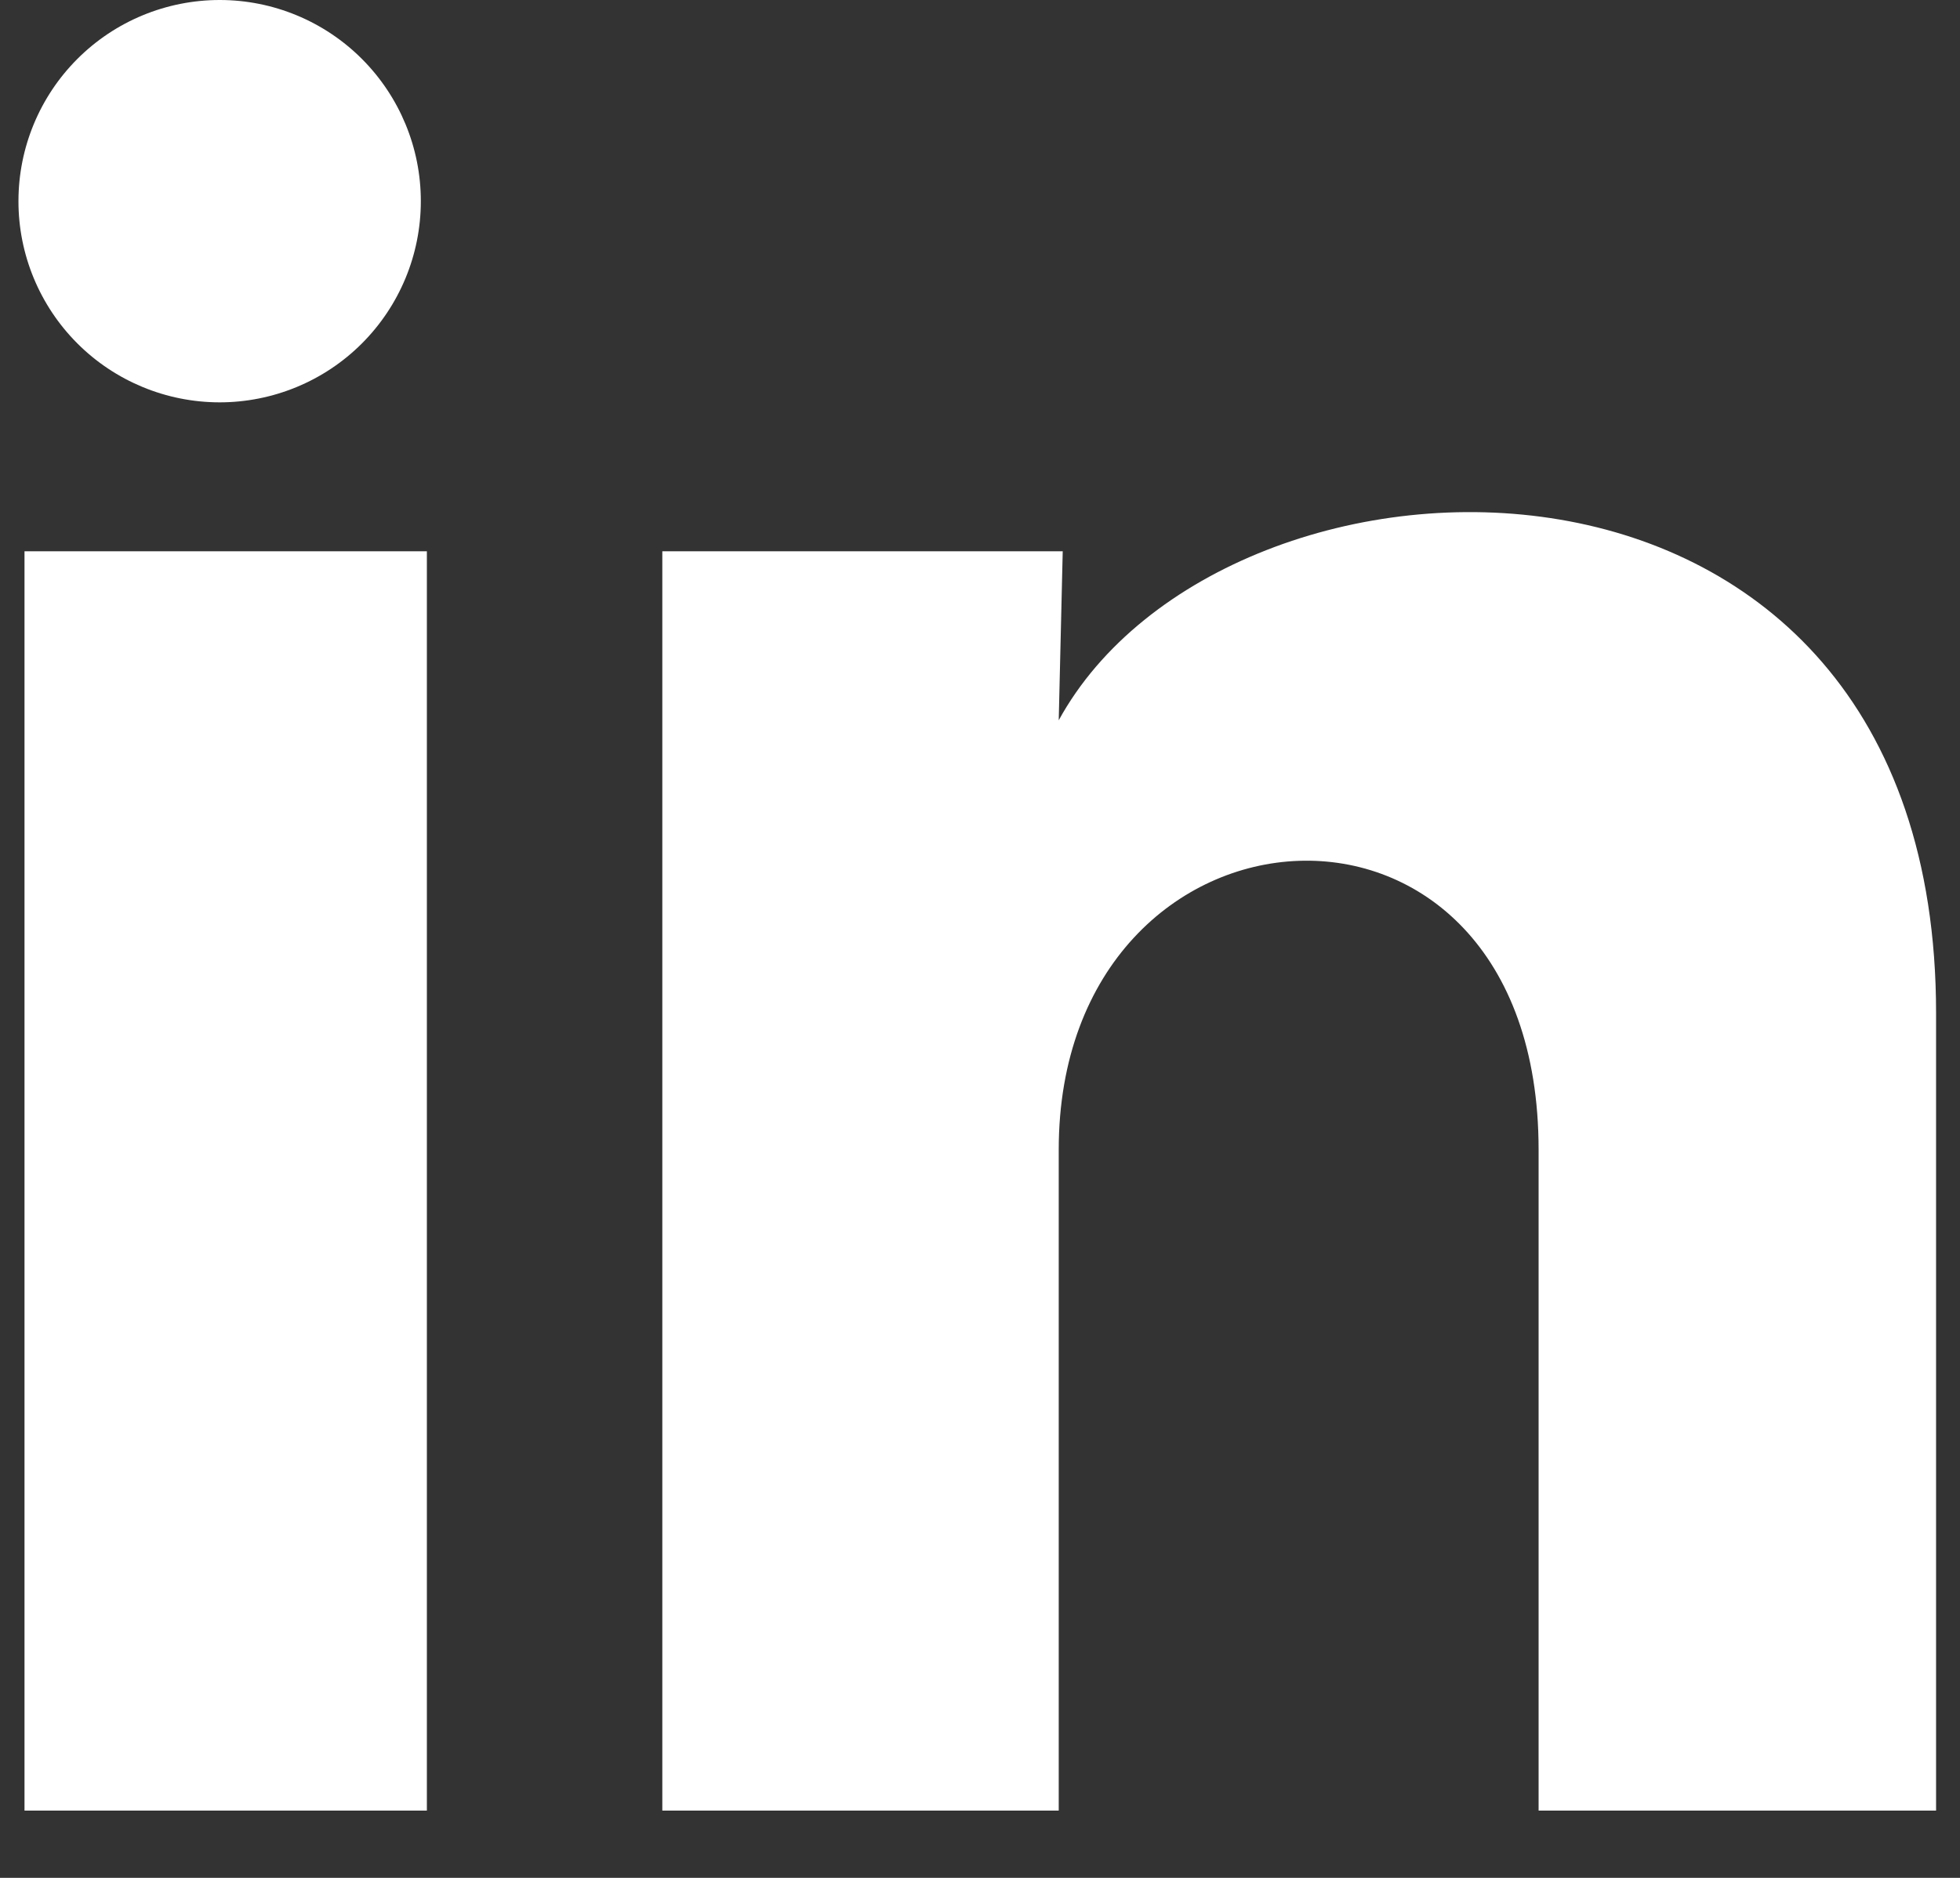
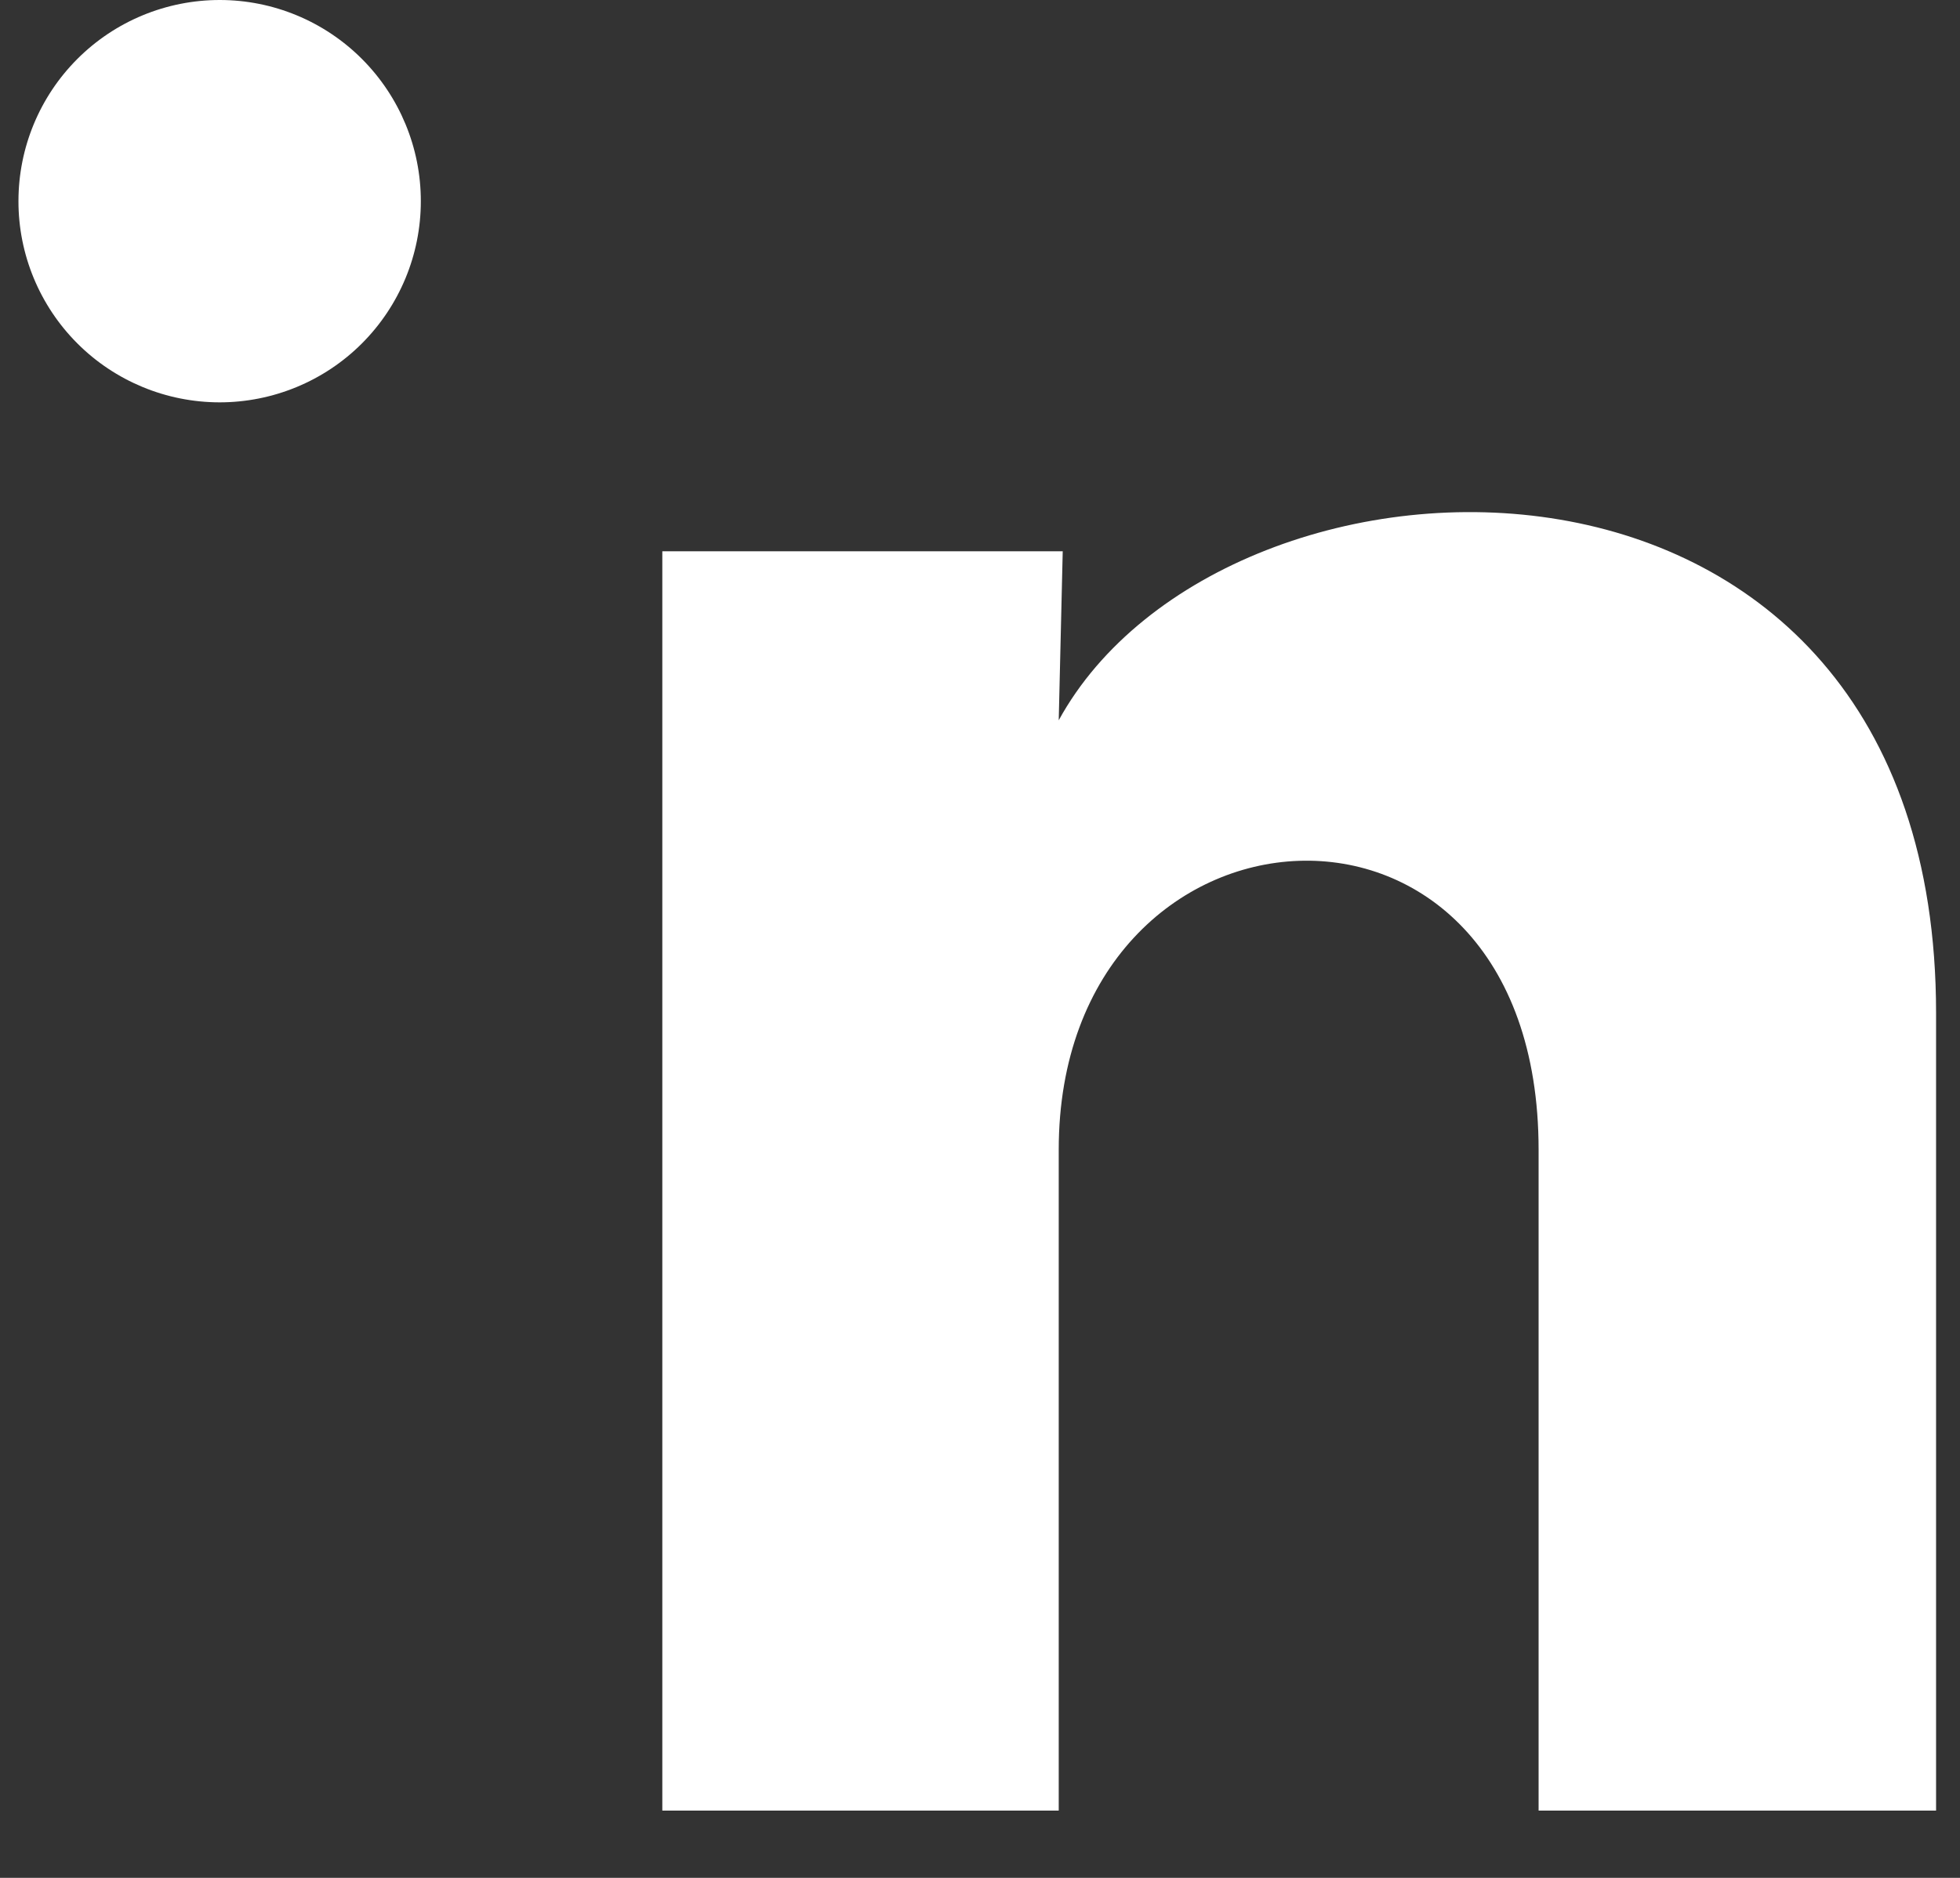
<svg xmlns="http://www.w3.org/2000/svg" width="24" height="23" viewBox="0 0 24 23" fill="none">
  <rect x="0" y="0" width="24" height="23" fill="#333333" stroke="none" />
-   <path d="M5.153 2.465C5.153 3.119 4.893 3.745 4.431 4.207C3.969 4.669 3.342 4.928 2.688 4.928C2.035 4.927 1.408 4.668 0.946 4.205C0.485 3.743 0.225 3.116 0.226 2.463C0.226 1.809 0.486 1.183 0.948 0.721C1.41 0.259 2.037 -0 2.691 3.08433e-07C3.344 0 3.971 0.26 4.433 0.723C4.894 1.185 5.154 1.812 5.153 2.465ZM5.227 6.752H0.3V22.176H5.227V6.752ZM13.013 6.752H8.11V22.176H12.964V14.082C12.964 9.573 18.84 9.155 18.84 14.082V22.176H23.707V12.407C23.707 4.806 15.009 5.089 12.964 8.822L13.013 6.752Z" fill="white" />
+   <path d="M5.153 2.465C5.153 3.119 4.893 3.745 4.431 4.207C3.969 4.669 3.342 4.928 2.688 4.928C2.035 4.927 1.408 4.668 0.946 4.205C0.485 3.743 0.225 3.116 0.226 2.463C0.226 1.809 0.486 1.183 0.948 0.721C1.41 0.259 2.037 -0 2.691 3.08433e-07C3.344 0 3.971 0.26 4.433 0.723C4.894 1.185 5.154 1.812 5.153 2.465ZM5.227 6.752V22.176H5.227V6.752ZM13.013 6.752H8.11V22.176H12.964V14.082C12.964 9.573 18.84 9.155 18.84 14.082V22.176H23.707V12.407C23.707 4.806 15.009 5.089 12.964 8.822L13.013 6.752Z" fill="white" />
</svg>